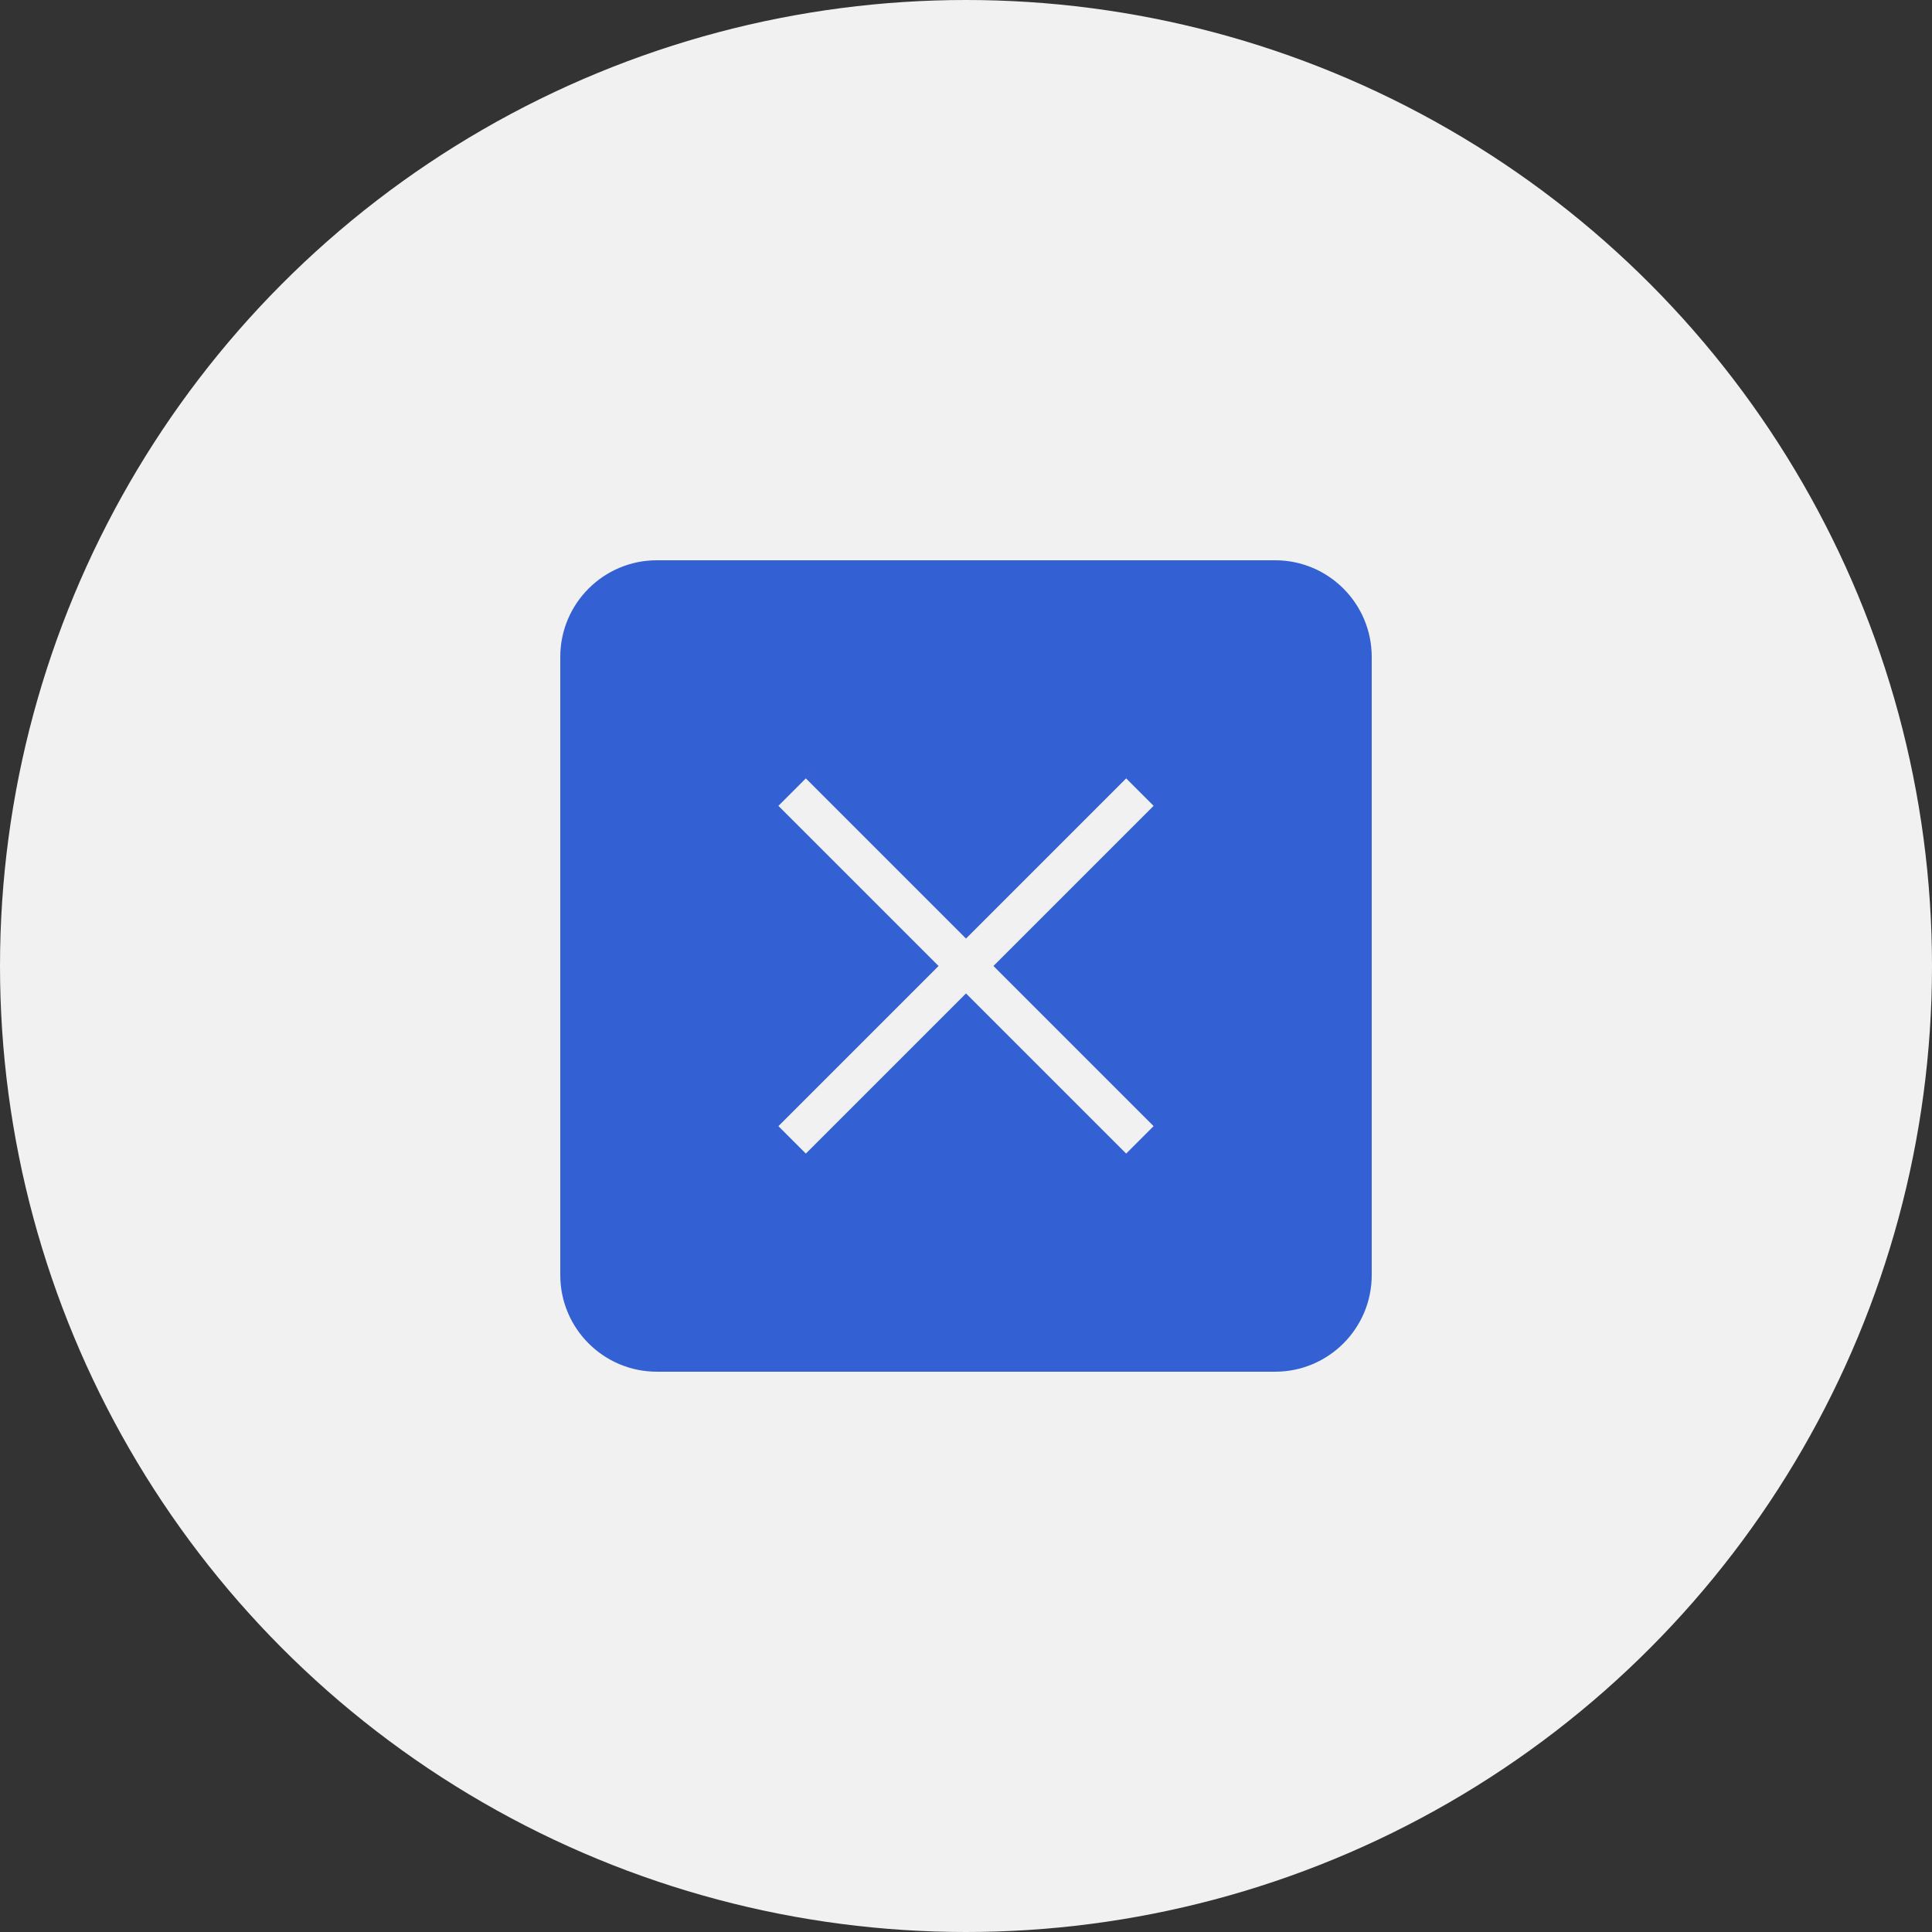
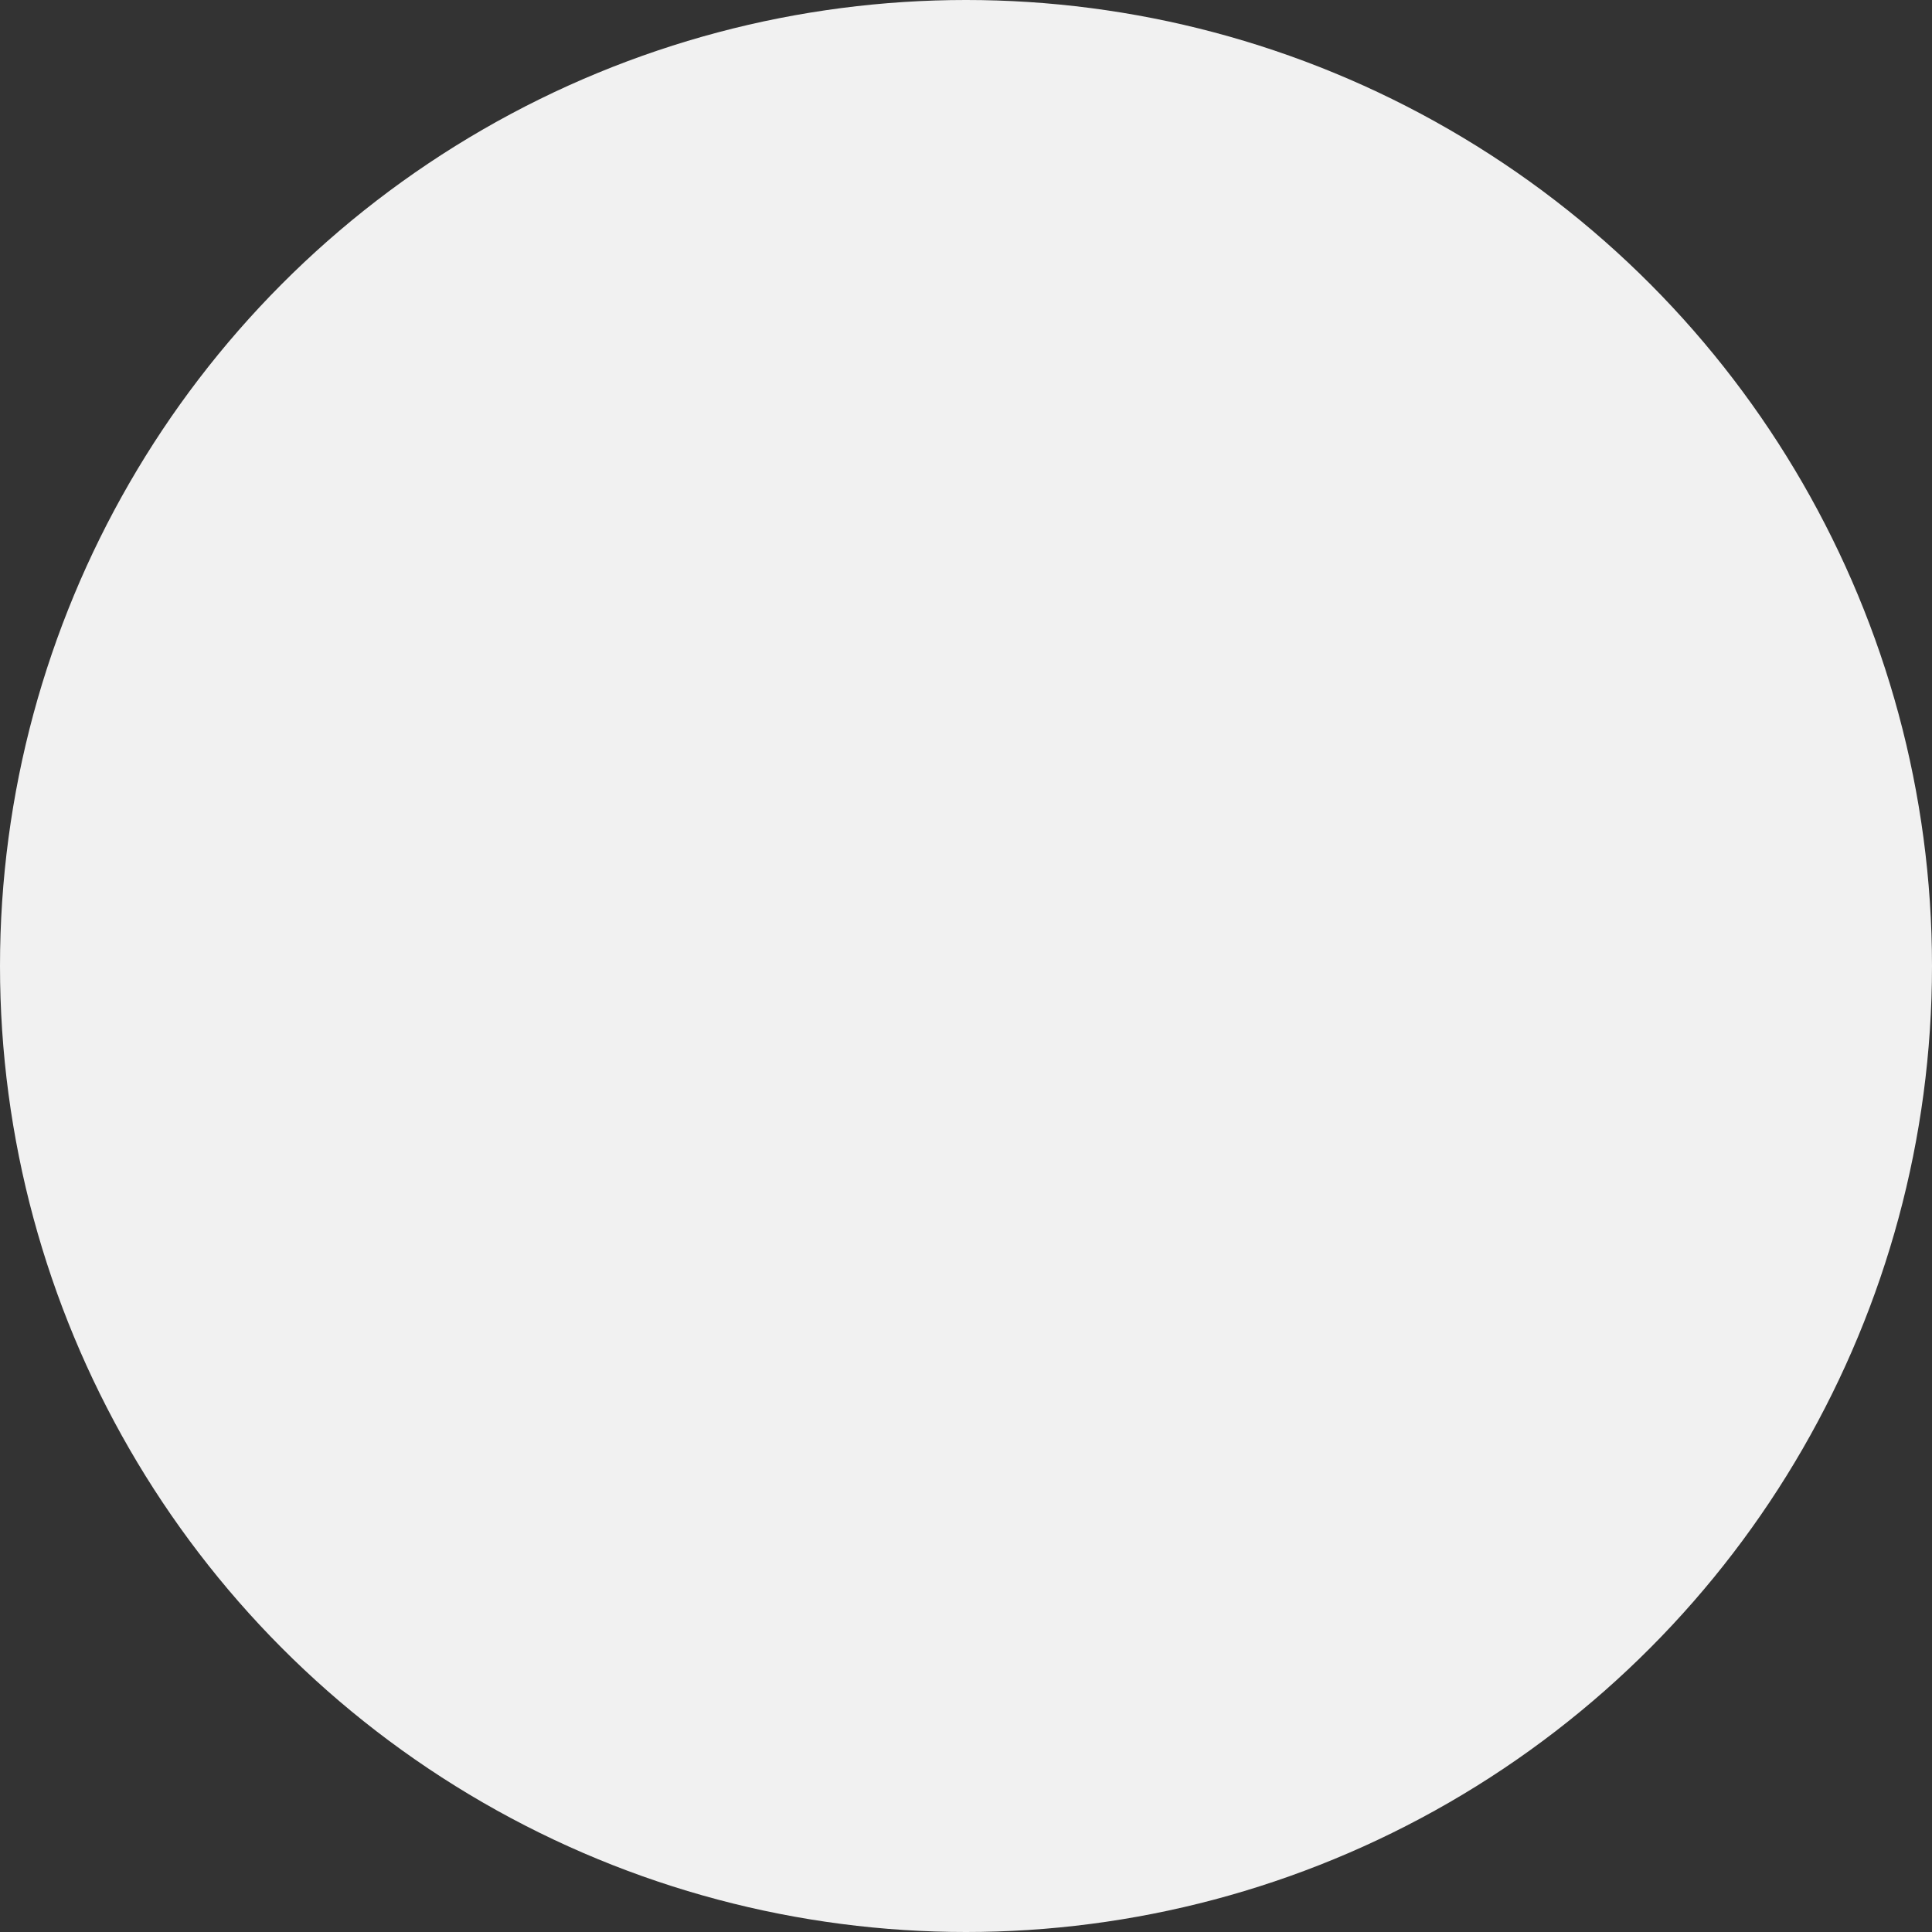
<svg xmlns="http://www.w3.org/2000/svg" width="120" height="120" viewBox="0 0 120 120" fill="none">
  <rect x="0" y="0" width="120" height="120" fill="#333333" stroke="none" />
  <circle cx="60" cy="60" r="60" fill="#F1F1F1" />
-   <path d="M79.2 34.799H40.8C37.488 34.799 34.8 37.487 34.8 40.799V79.199C34.8 82.511 37.488 85.199 40.8 85.199H79.2C82.512 85.199 85.2 82.511 85.2 79.199V40.799C85.2 37.487 82.512 34.799 79.2 34.799ZM71.652 69.947L69.948 71.651L60 61.703L50.052 71.651L48.348 69.947L58.296 59.999L48.348 50.051L50.052 48.347L60 58.295L69.948 48.347L71.652 50.051L61.704 59.999L71.652 69.947Z" fill="#3361D3" />
</svg>